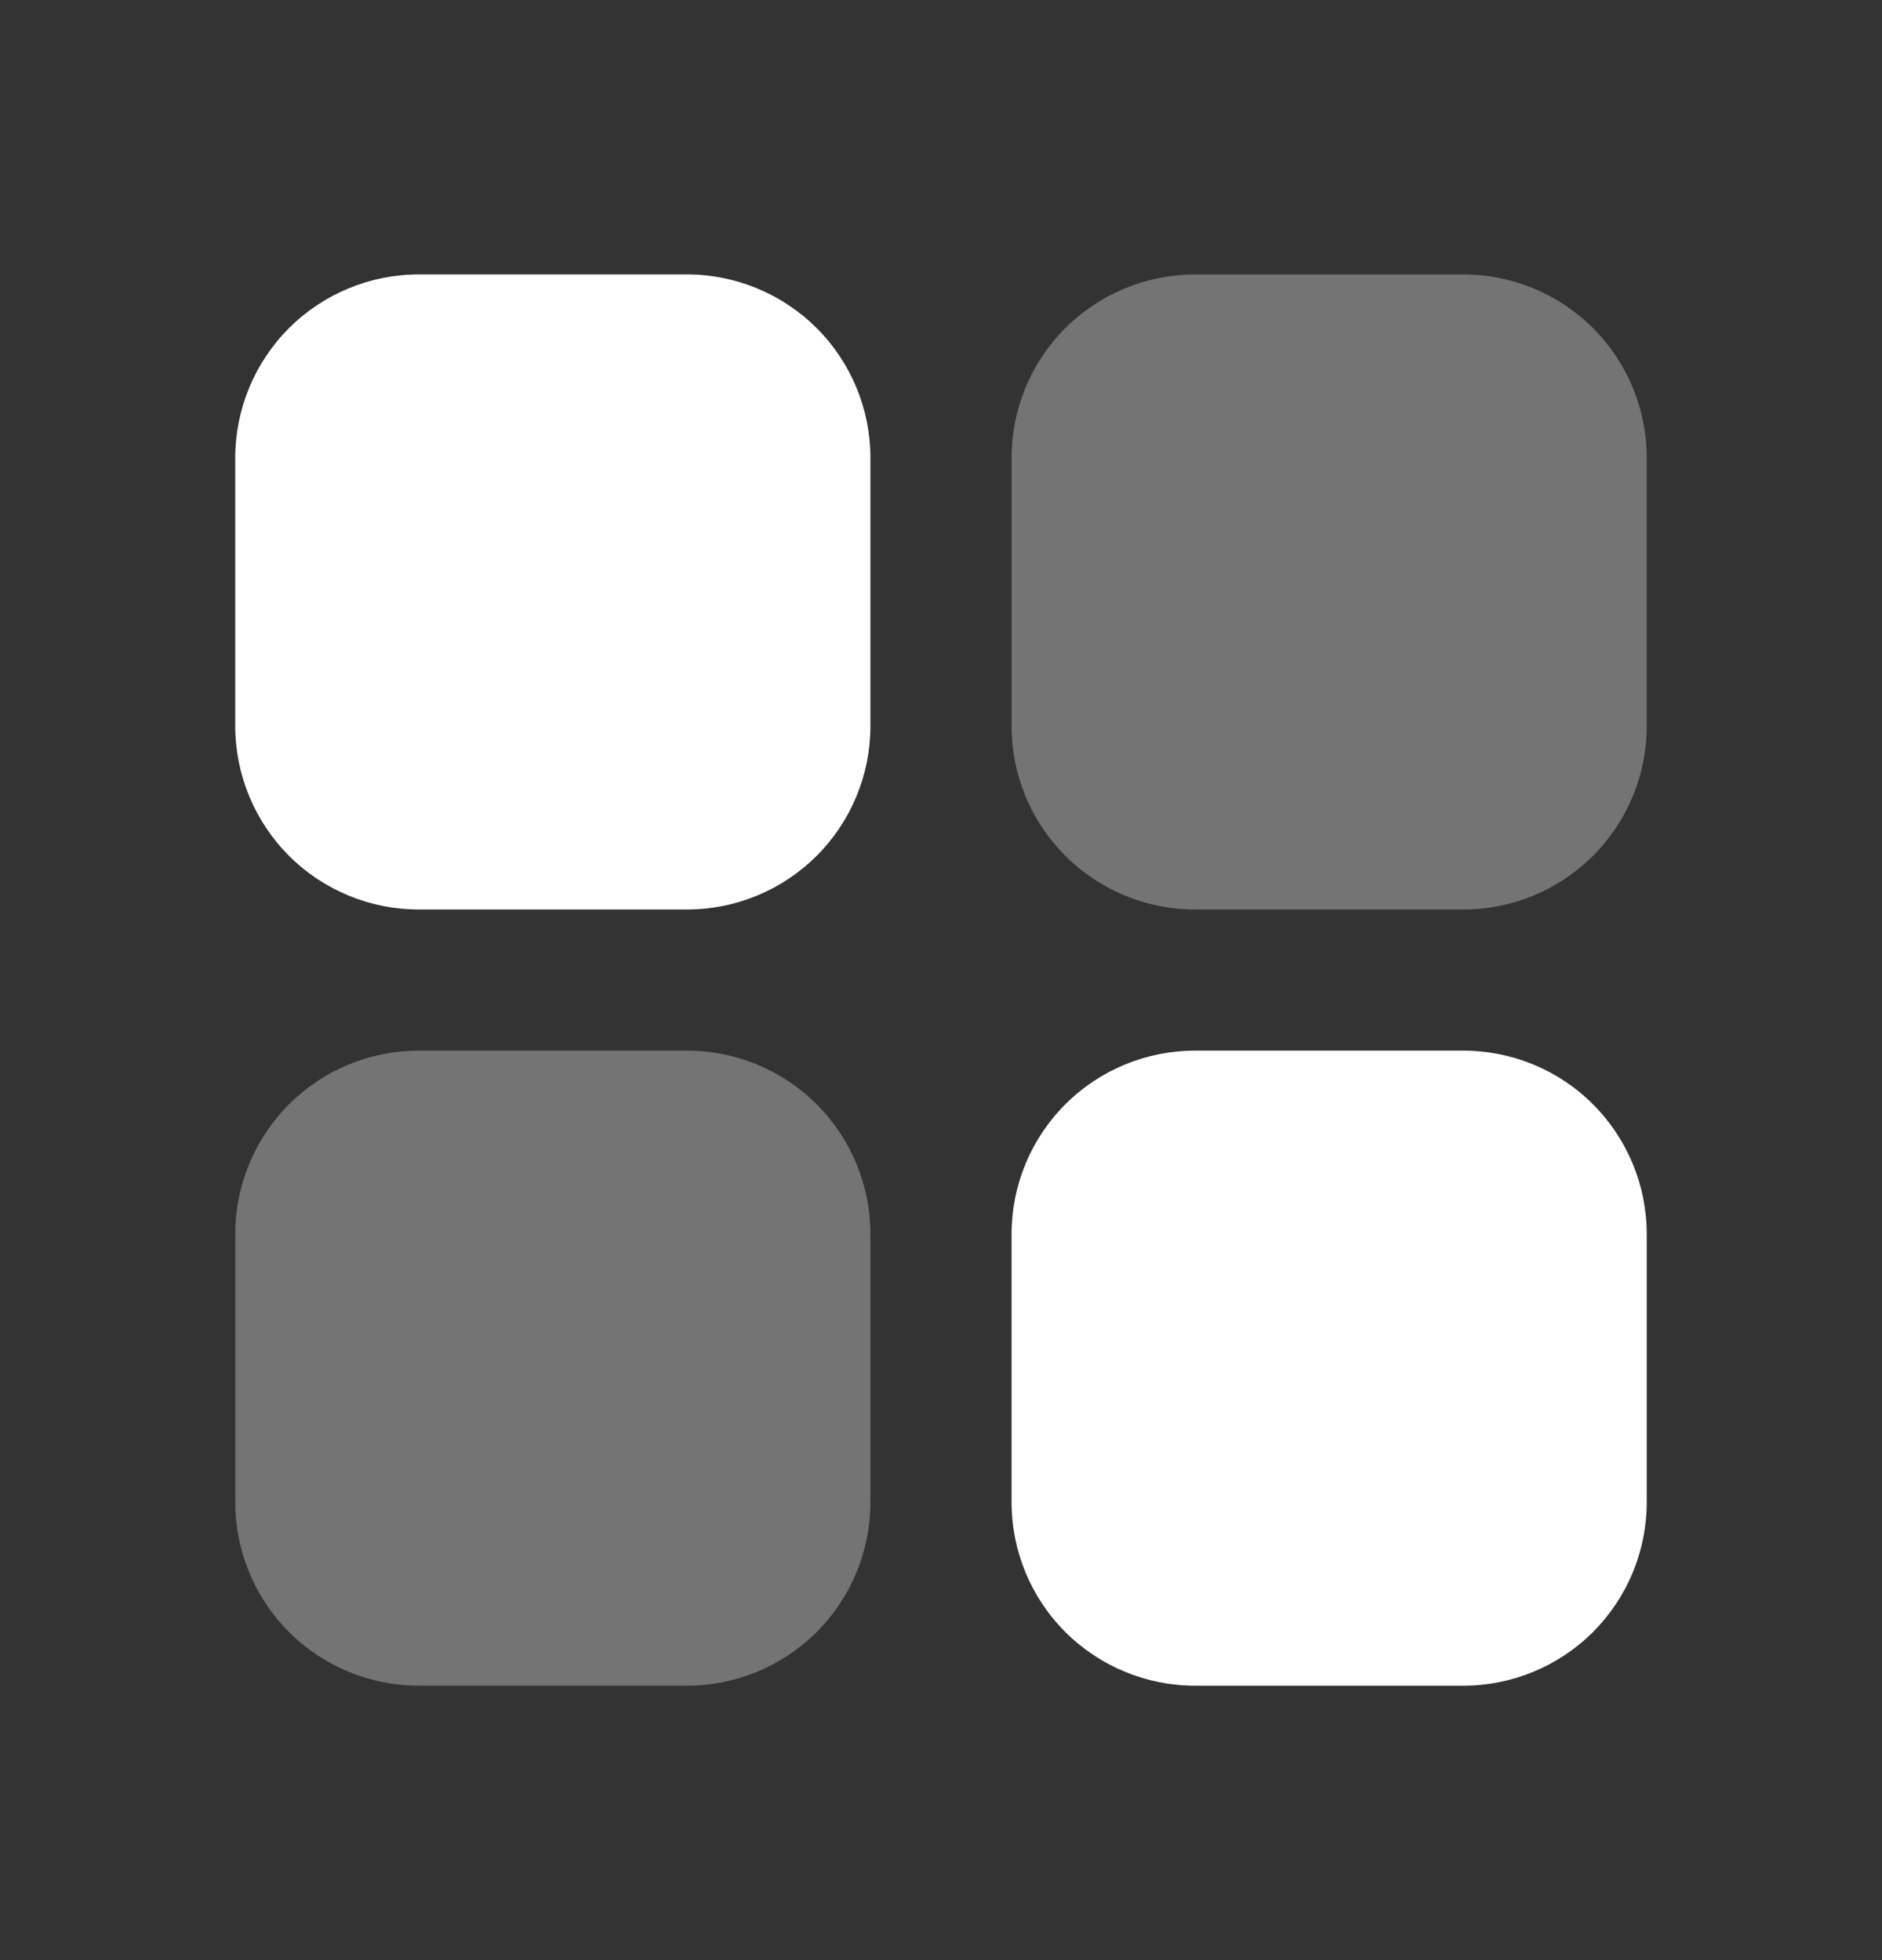
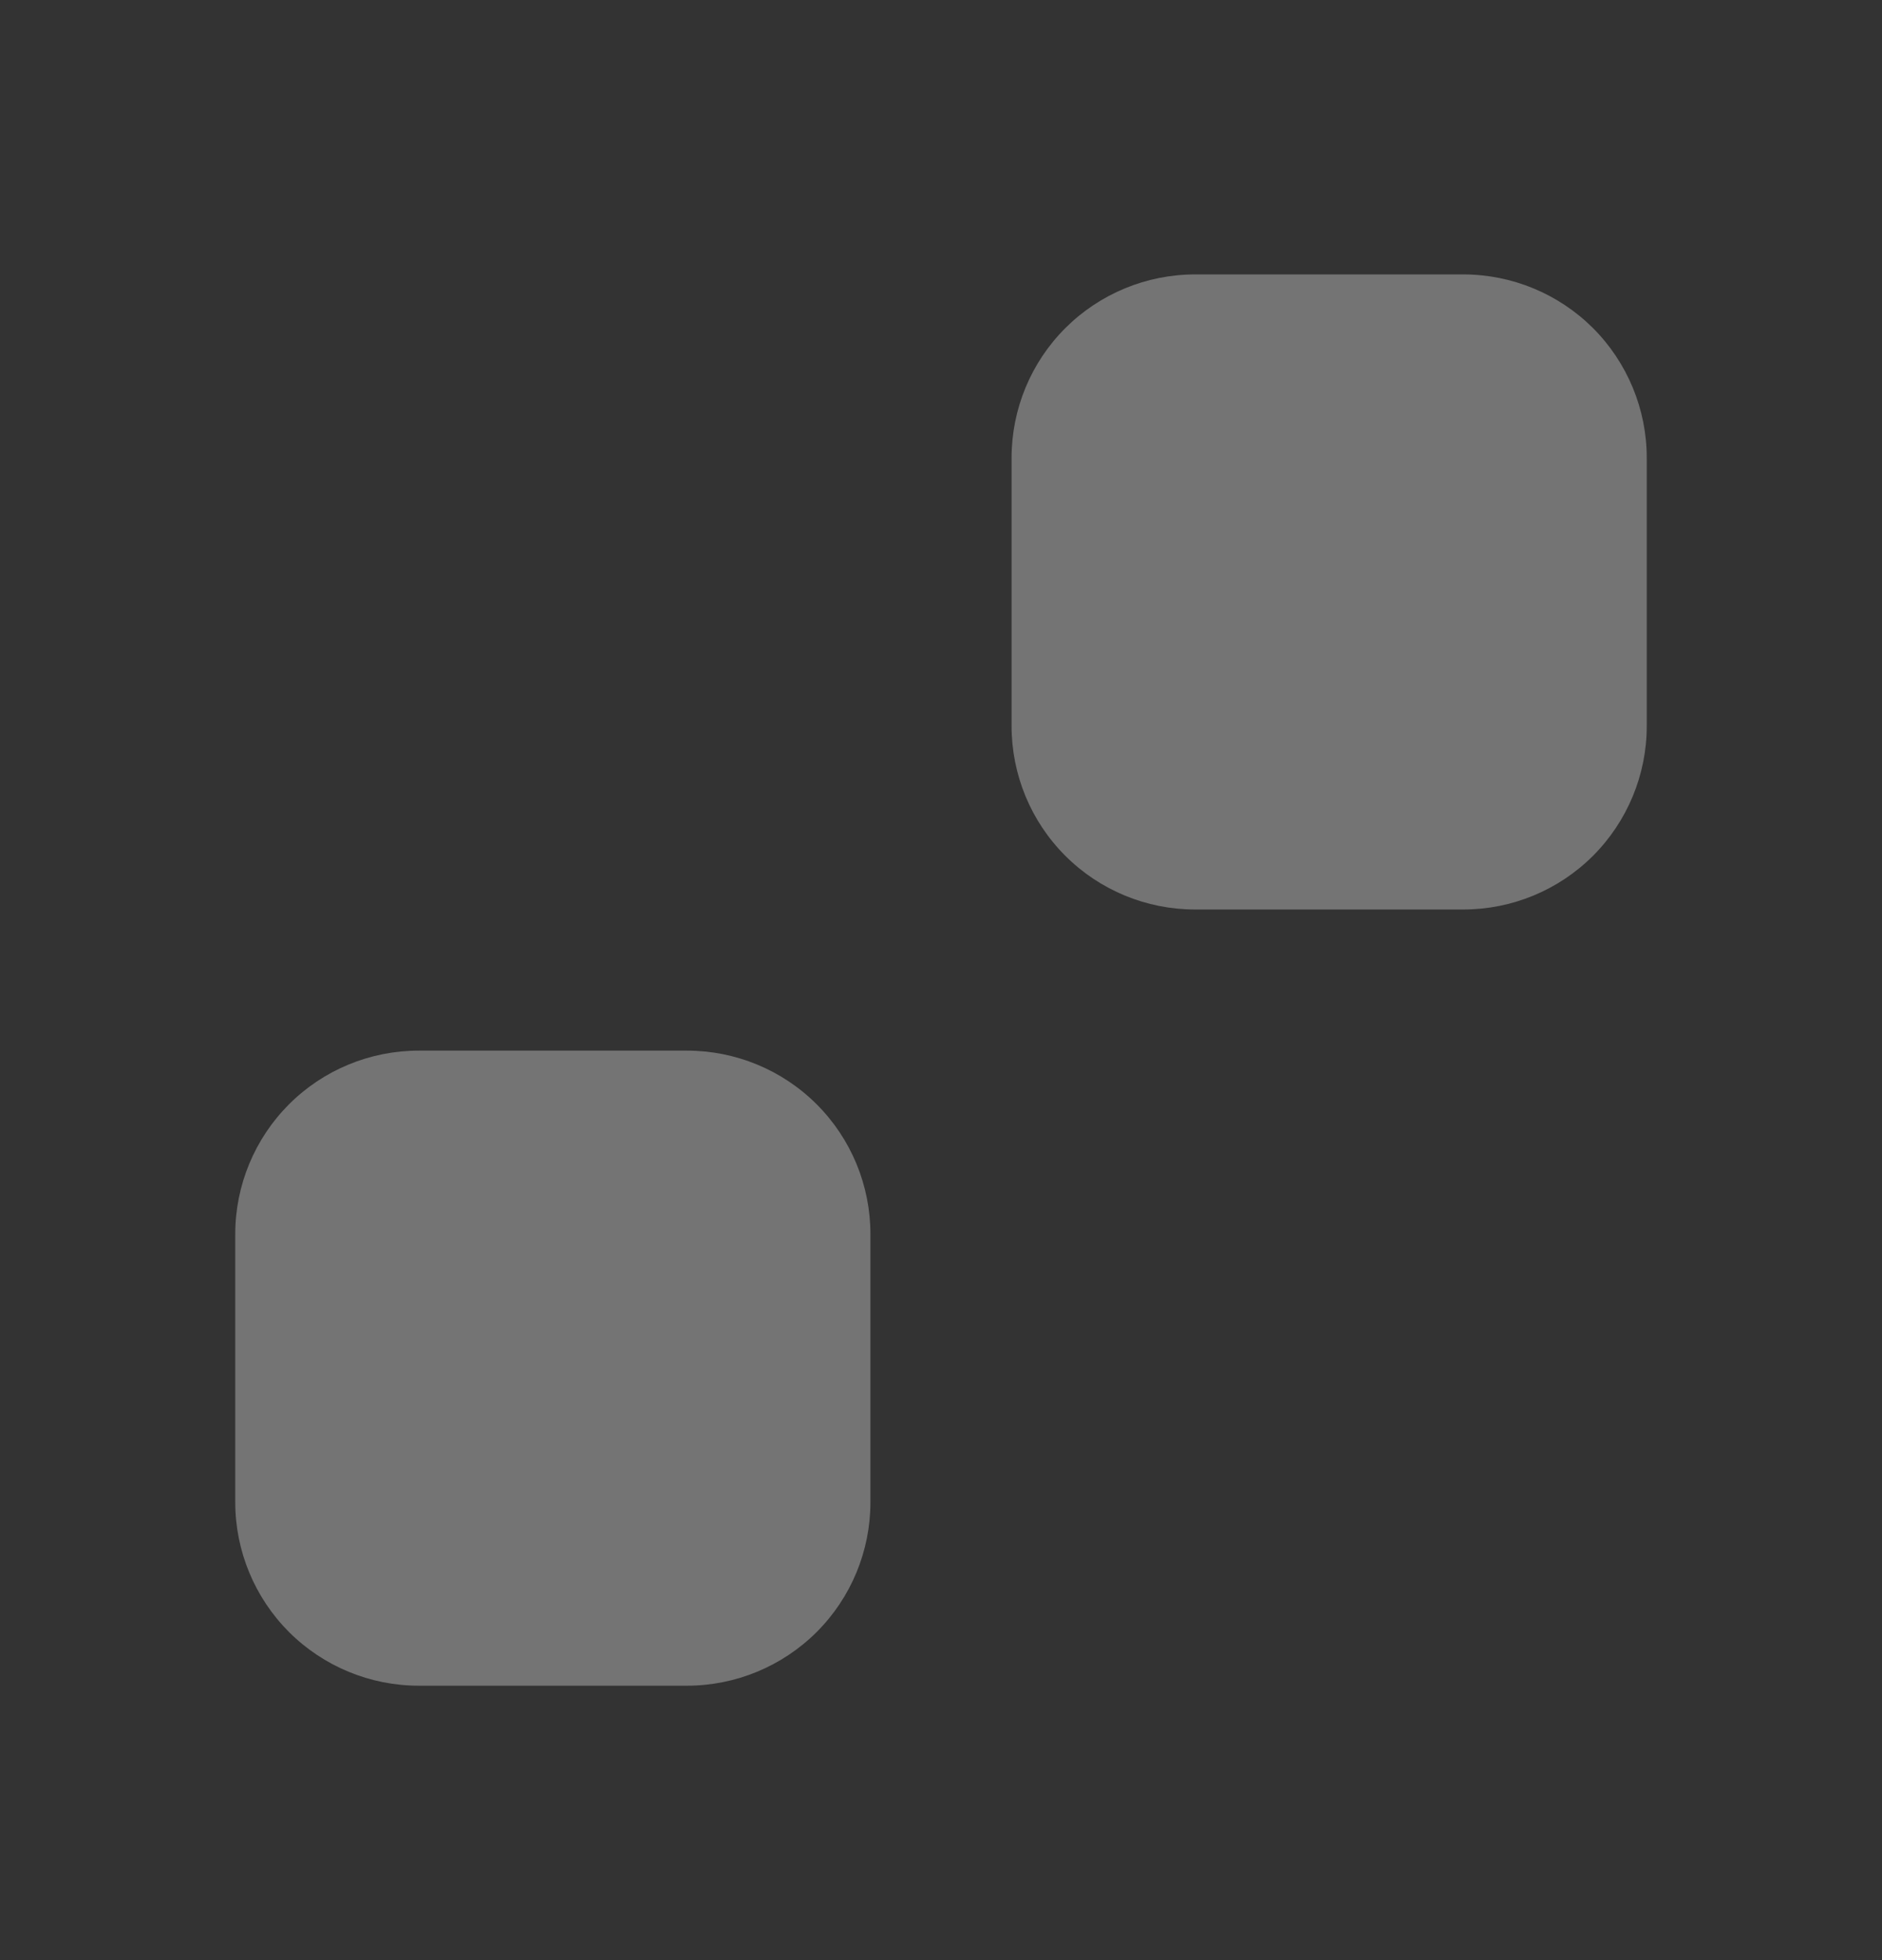
<svg xmlns="http://www.w3.org/2000/svg" width="24" height="25" viewBox="0 0 24 25" fill="none">
  <rect x="0" y="0" width="24" height="25" fill="#333333" stroke="none" />
  <g id="si:grid-fill">
-     <path id="Vector" d="M5.34 3.5C4.719 3.5 4.124 3.747 3.685 4.185C3.247 4.624 3 5.219 3 5.84V9.26C3 9.881 3.247 10.476 3.685 10.915C4.124 11.354 4.719 11.6 5.34 11.6H8.76C9.381 11.6 9.976 11.354 10.415 10.915C10.854 10.476 11.1 9.881 11.1 9.26V5.84C11.1 5.219 10.854 4.624 10.415 4.185C9.976 3.747 9.381 3.5 8.76 3.5H5.34ZM15.24 13.4C14.619 13.4 14.024 13.646 13.585 14.085C13.146 14.524 12.9 15.119 12.9 15.74V19.16C12.9 19.781 13.146 20.376 13.585 20.815C14.024 21.253 14.619 21.5 15.24 21.5H18.66C19.281 21.5 19.876 21.253 20.315 20.815C20.753 20.376 21 19.781 21 19.16V15.74C21 15.119 20.753 14.524 20.315 14.085C19.876 13.646 19.281 13.4 18.66 13.4H15.24Z" fill="white" />
    <path id="Vector_2" opacity="0.32" d="M18.66 3.5C19.281 3.5 19.876 3.747 20.315 4.185C20.753 4.624 21 5.219 21 5.84V9.26C21 9.881 20.753 10.476 20.315 10.915C19.876 11.354 19.281 11.6 18.66 11.6H15.24C14.619 11.6 14.024 11.354 13.585 10.915C13.146 10.476 12.9 9.881 12.9 9.26V5.84C12.9 5.219 13.146 4.624 13.585 4.185C14.024 3.747 14.619 3.5 15.24 3.5H18.66ZM8.76 13.4C9.381 13.4 9.976 13.646 10.415 14.085C10.854 14.524 11.1 15.119 11.1 15.74V19.16C11.1 19.781 10.854 20.376 10.415 20.815C9.976 21.253 9.381 21.5 8.76 21.5H5.34C4.719 21.5 4.124 21.253 3.685 20.815C3.247 20.376 3 19.781 3 19.16V15.74C3 15.119 3.247 14.524 3.685 14.085C4.124 13.646 4.719 13.4 5.34 13.4H8.76Z" fill="white" />
  </g>
</svg>